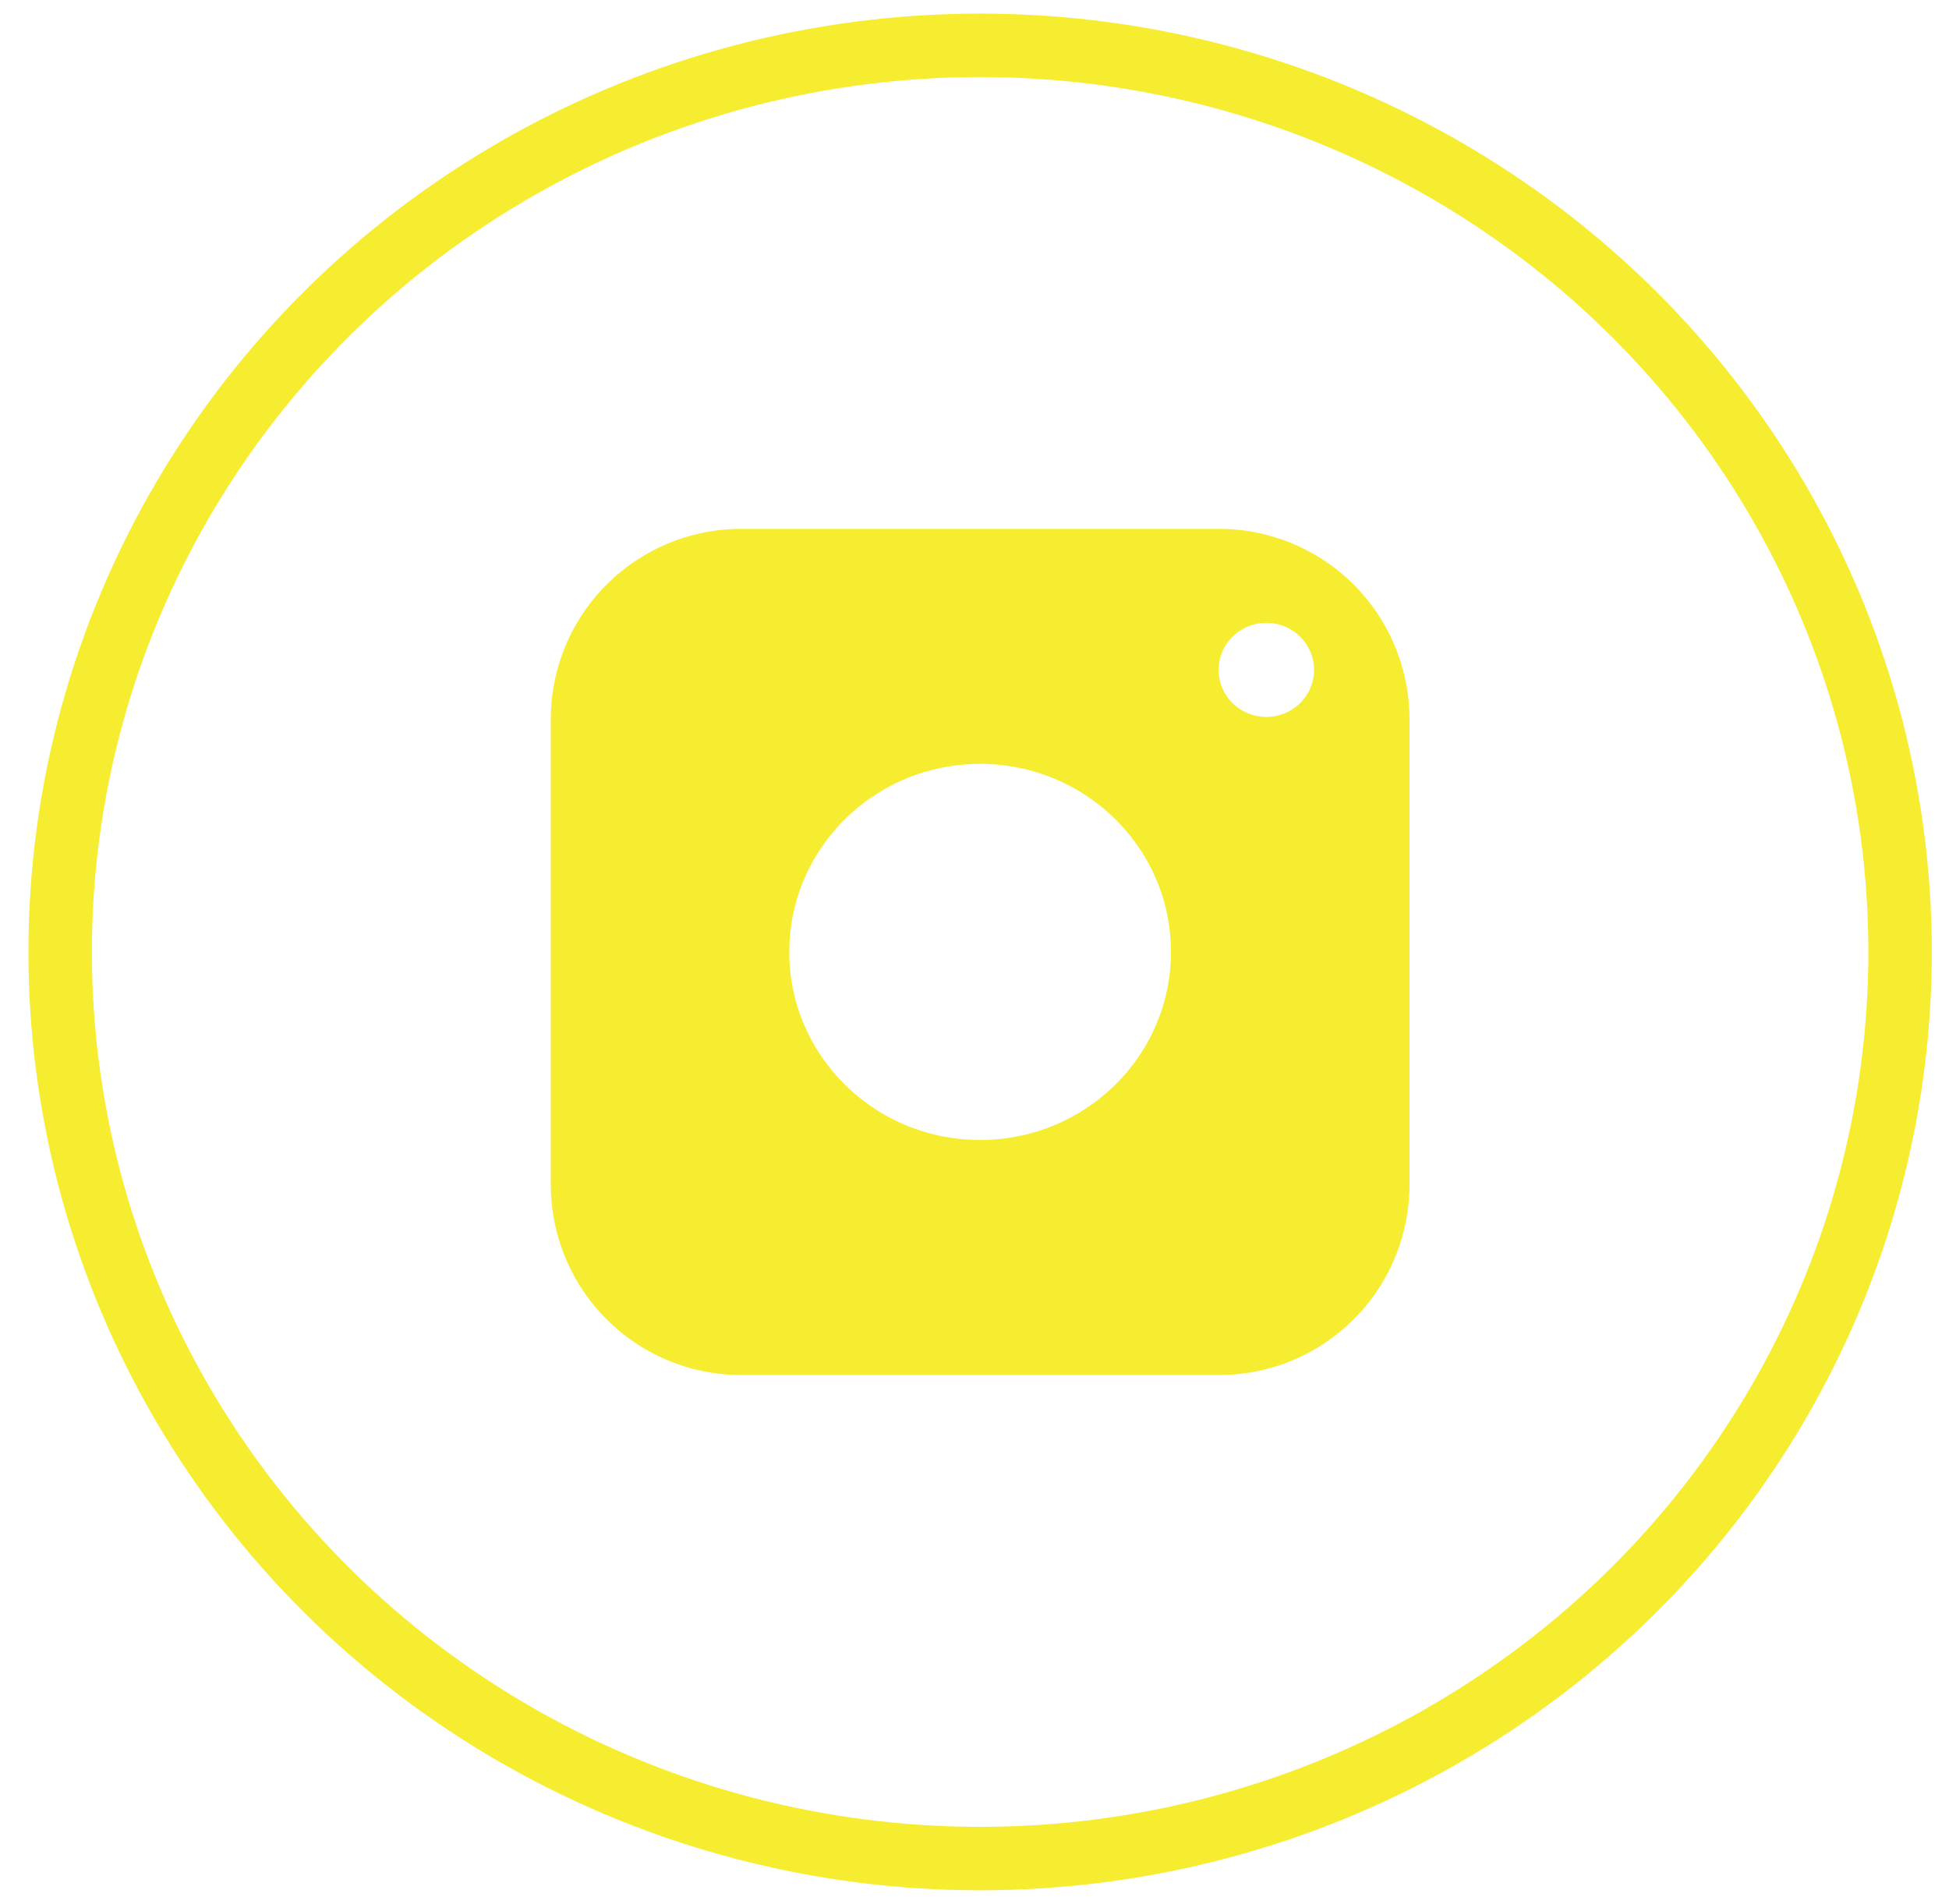
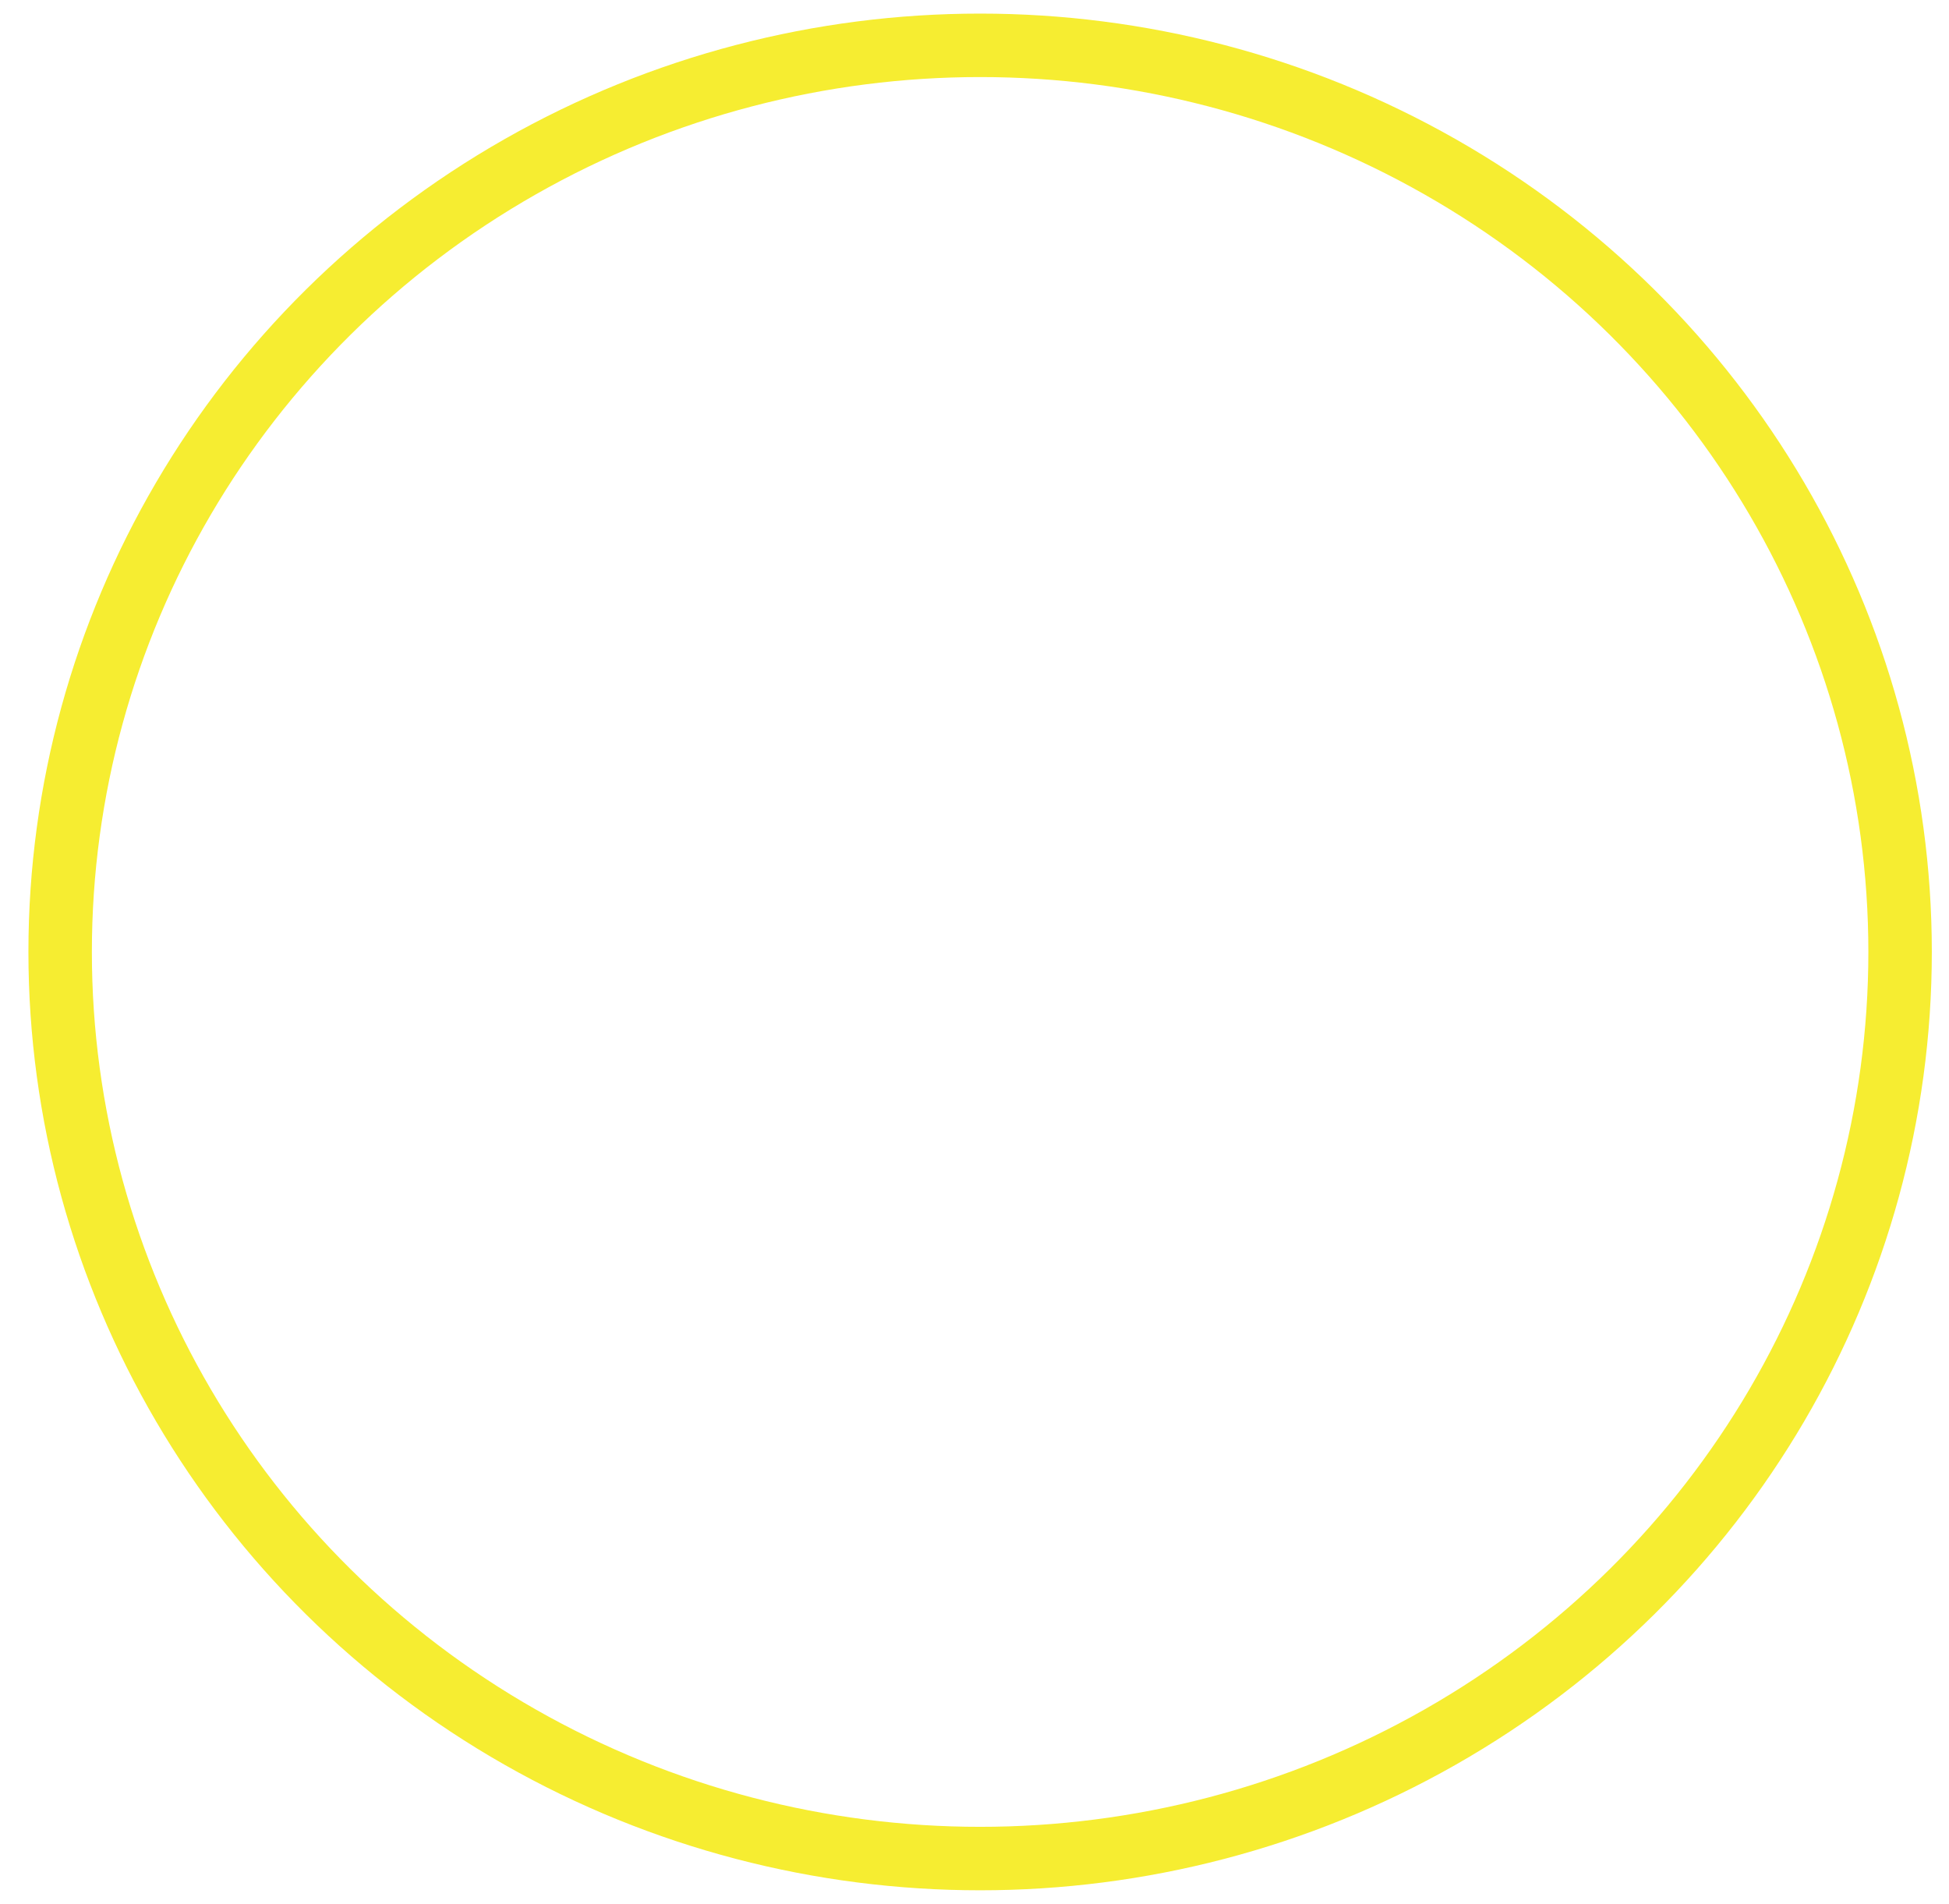
<svg xmlns="http://www.w3.org/2000/svg" width="43" height="42" viewBox="0 0 43 42">
  <g fill="none" fill-rule="evenodd" transform="translate(1.327 1)">
    <ellipse cx="20.297" cy="20" fill-rule="nonzero" stroke="#F6ED31" stroke-width="1.4" rx="20.297" ry="20" />
-     <path fill="#F6ED31" d="M15.025 10.667H25.57a4.2 4.2 0 0 1 4.2 4.2v10.266a4.2 4.2 0 0 1-4.2 4.2H15.025a4.2 4.2 0 0 1-4.2-4.2V14.867a4.2 4.2 0 0 1 4.2-4.2zm5.272 13.481c2.325 0 4.21-1.857 4.21-4.148 0-2.291-1.885-4.148-4.21-4.148s-4.21 1.857-4.21 4.148c0 2.291 1.885 4.148 4.21 4.148zm6.315-9.333c.581 0 1.052-.464 1.052-1.037s-.471-1.037-1.052-1.037c-.582 0-1.053.464-1.053 1.037s.471 1.037 1.053 1.037z" />
  </g>
</svg>